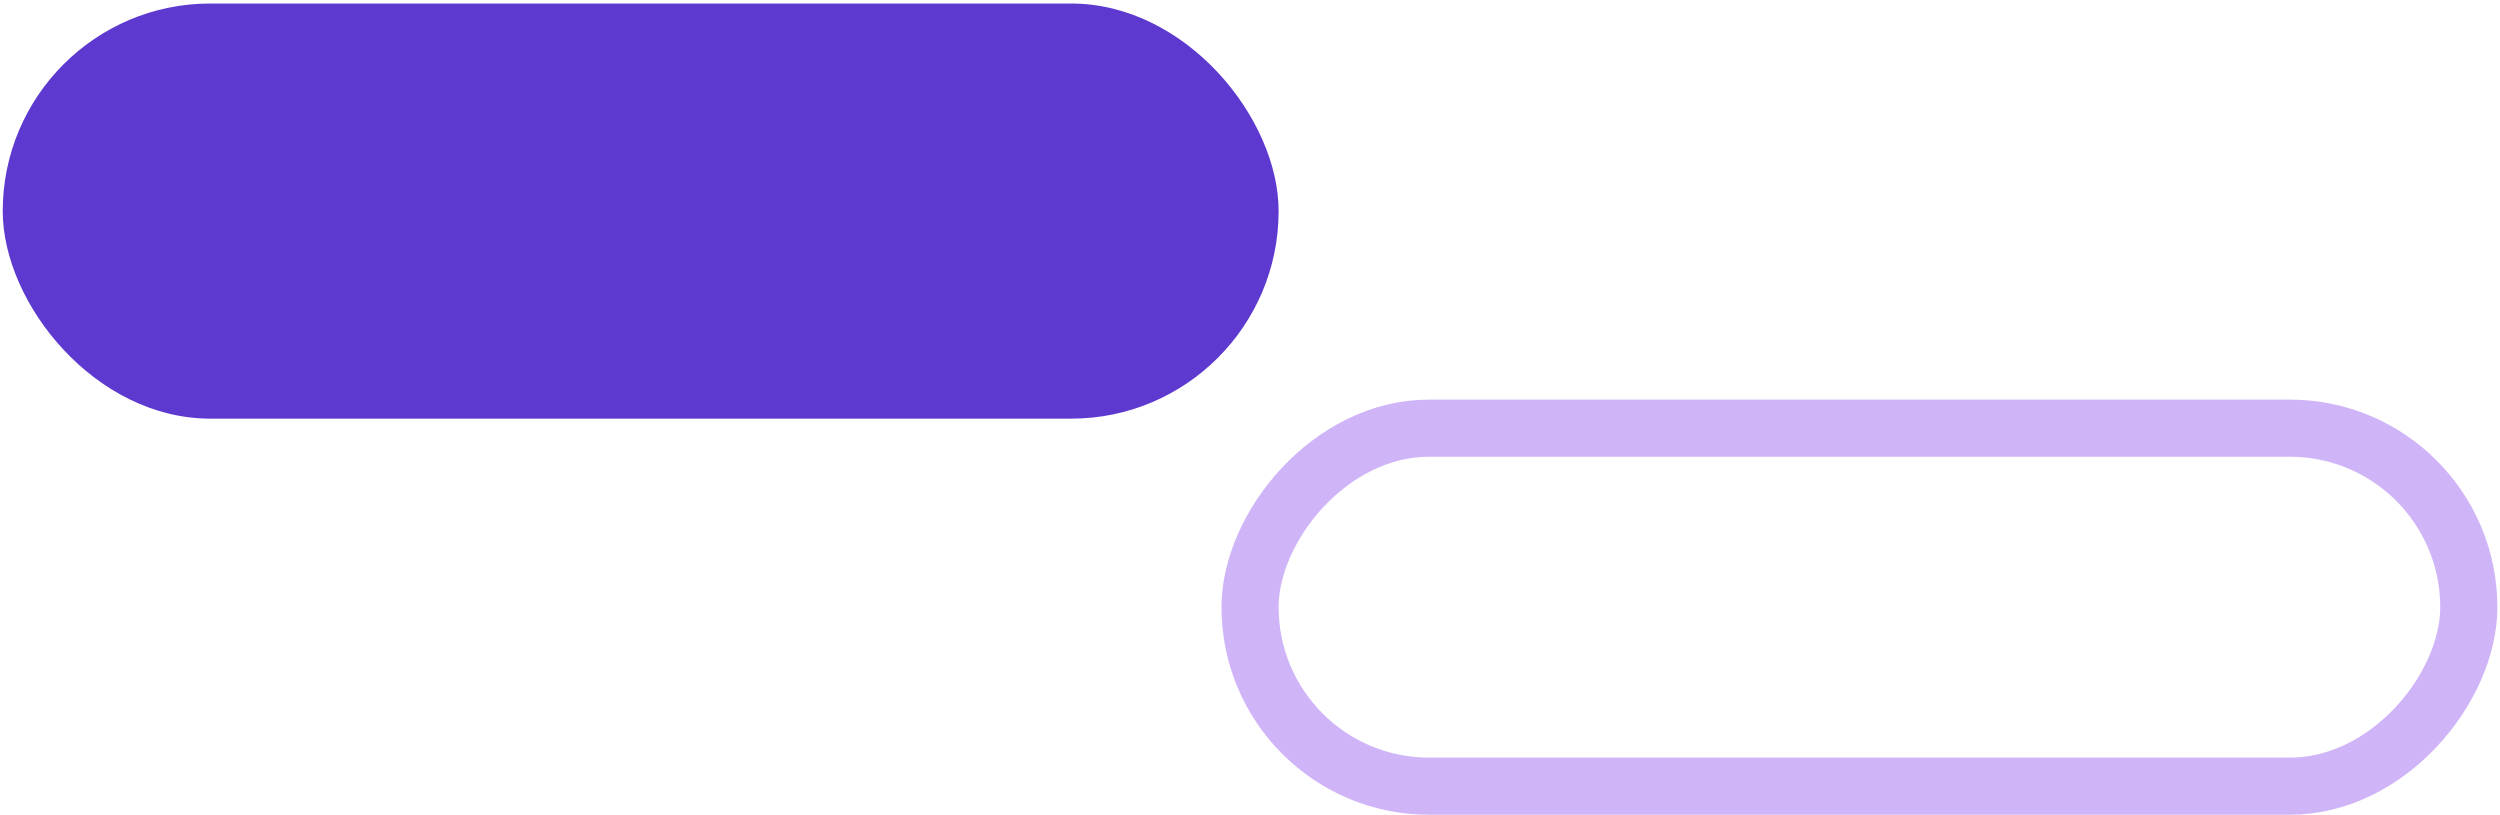
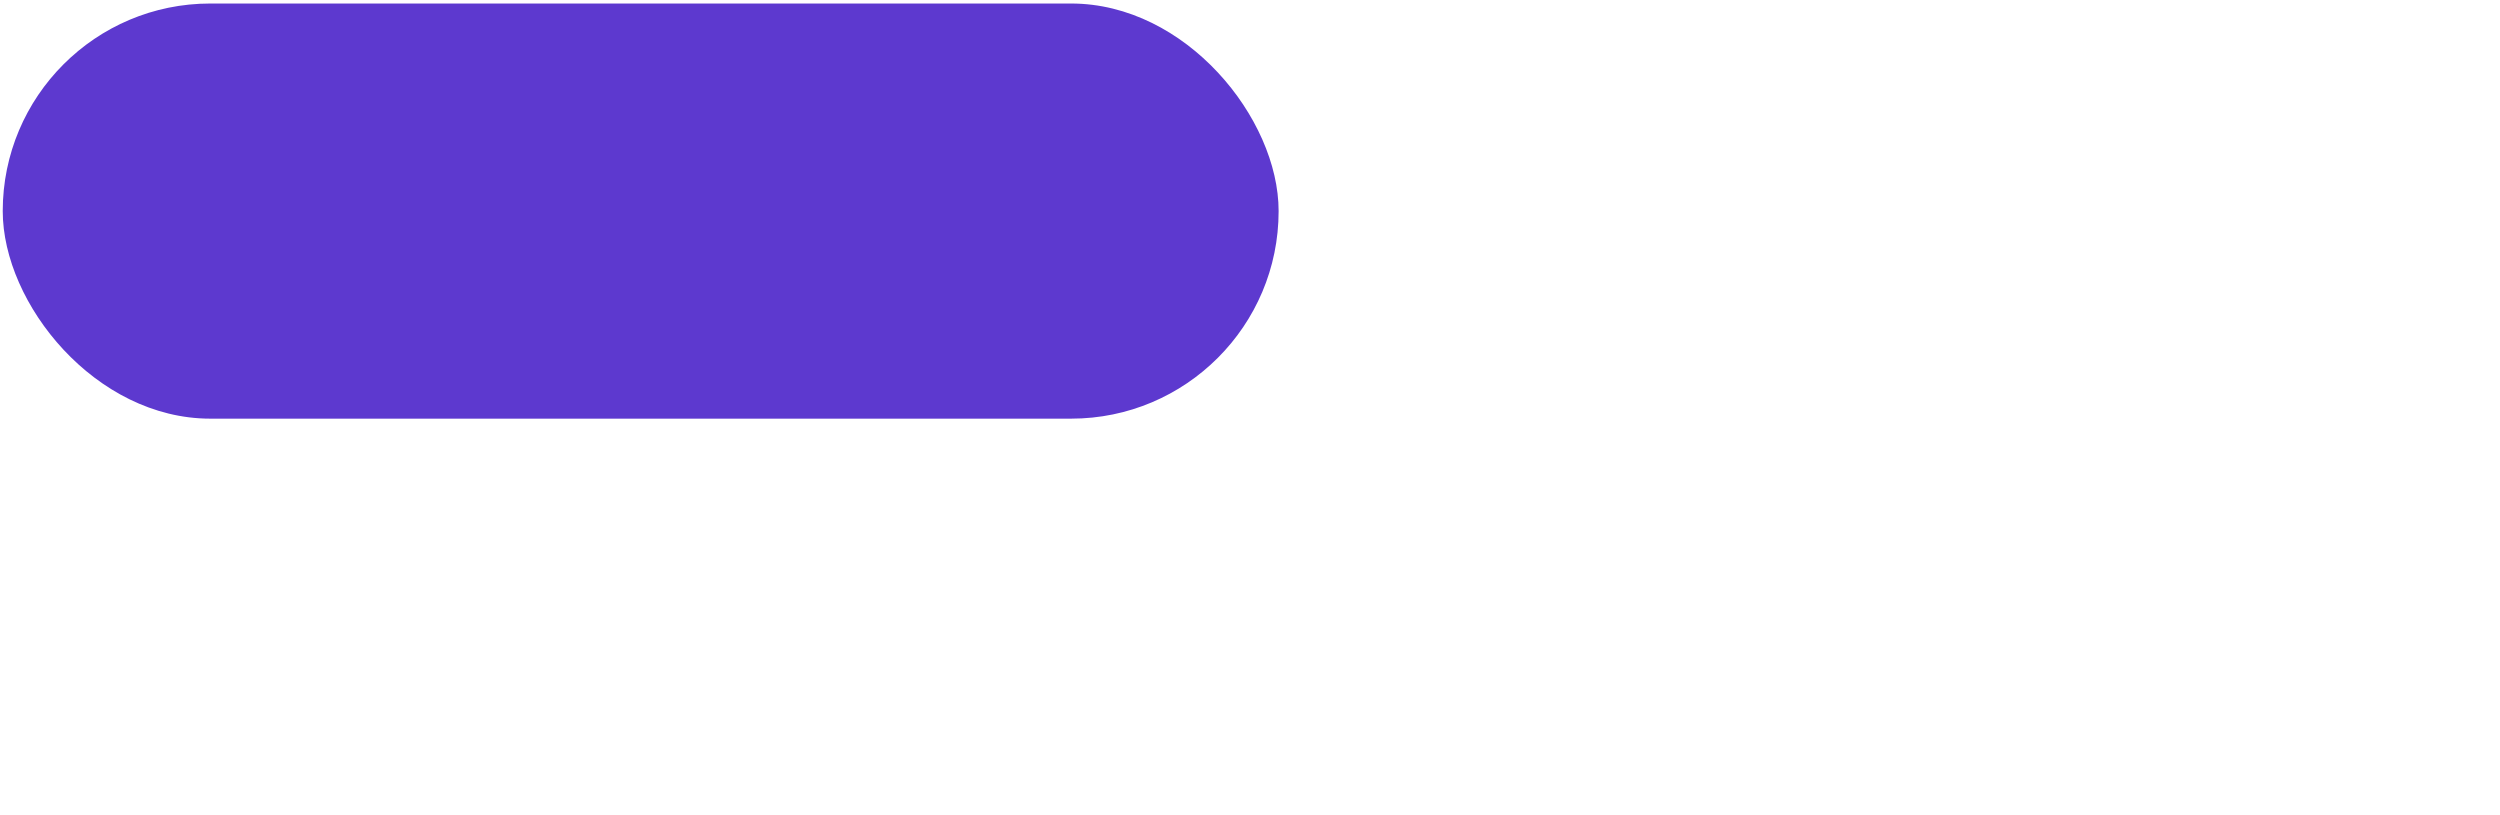
<svg xmlns="http://www.w3.org/2000/svg" width="512" height="167" viewBox="0 0 512 167" fill="none">
  <rect x="0.56" y="0.72" width="261.3" height="85.02" rx="42.51" fill="#5D39CF" />
-   <rect x="-5.85" y="5.85" width="249.6" height="73.32" rx="36.66" transform="matrix(-1 0 0 1 499.76 81.84)" stroke="#CFB5F8" stroke-width="11.7" />
</svg>